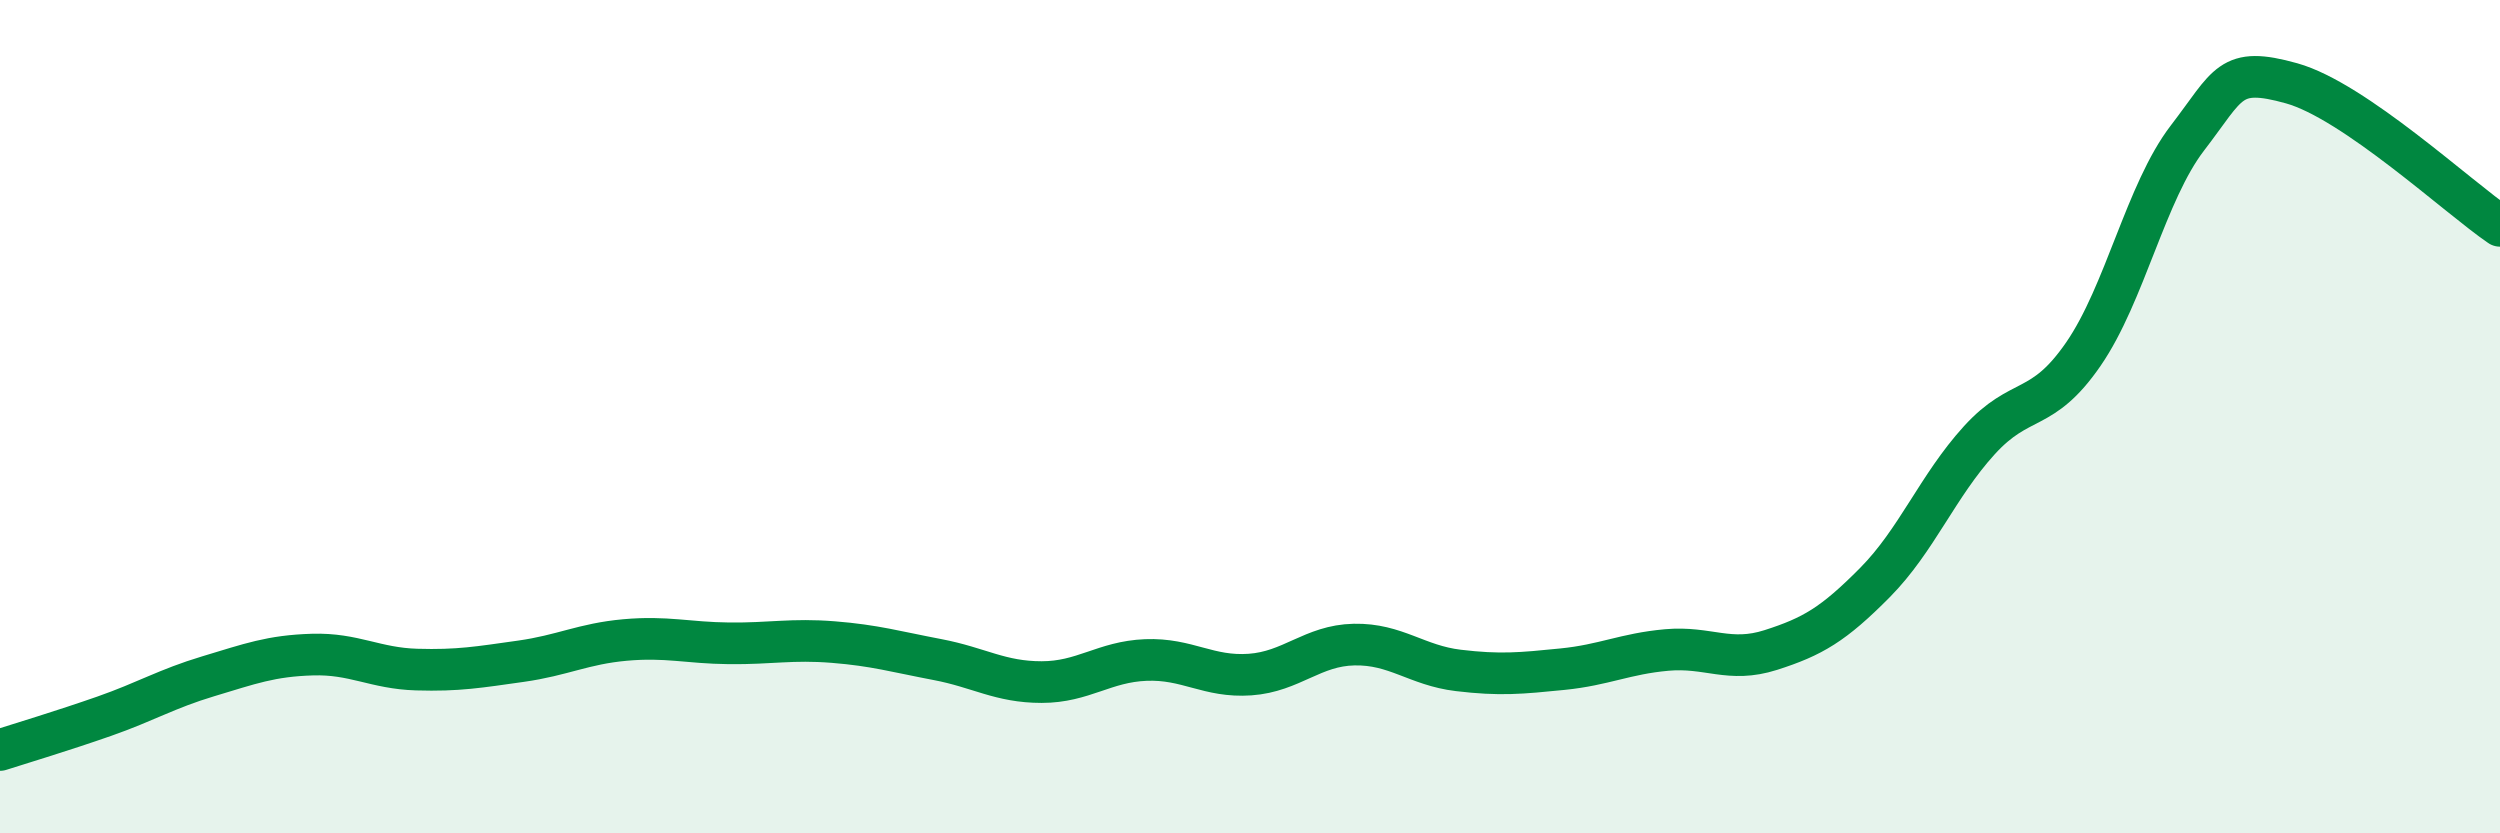
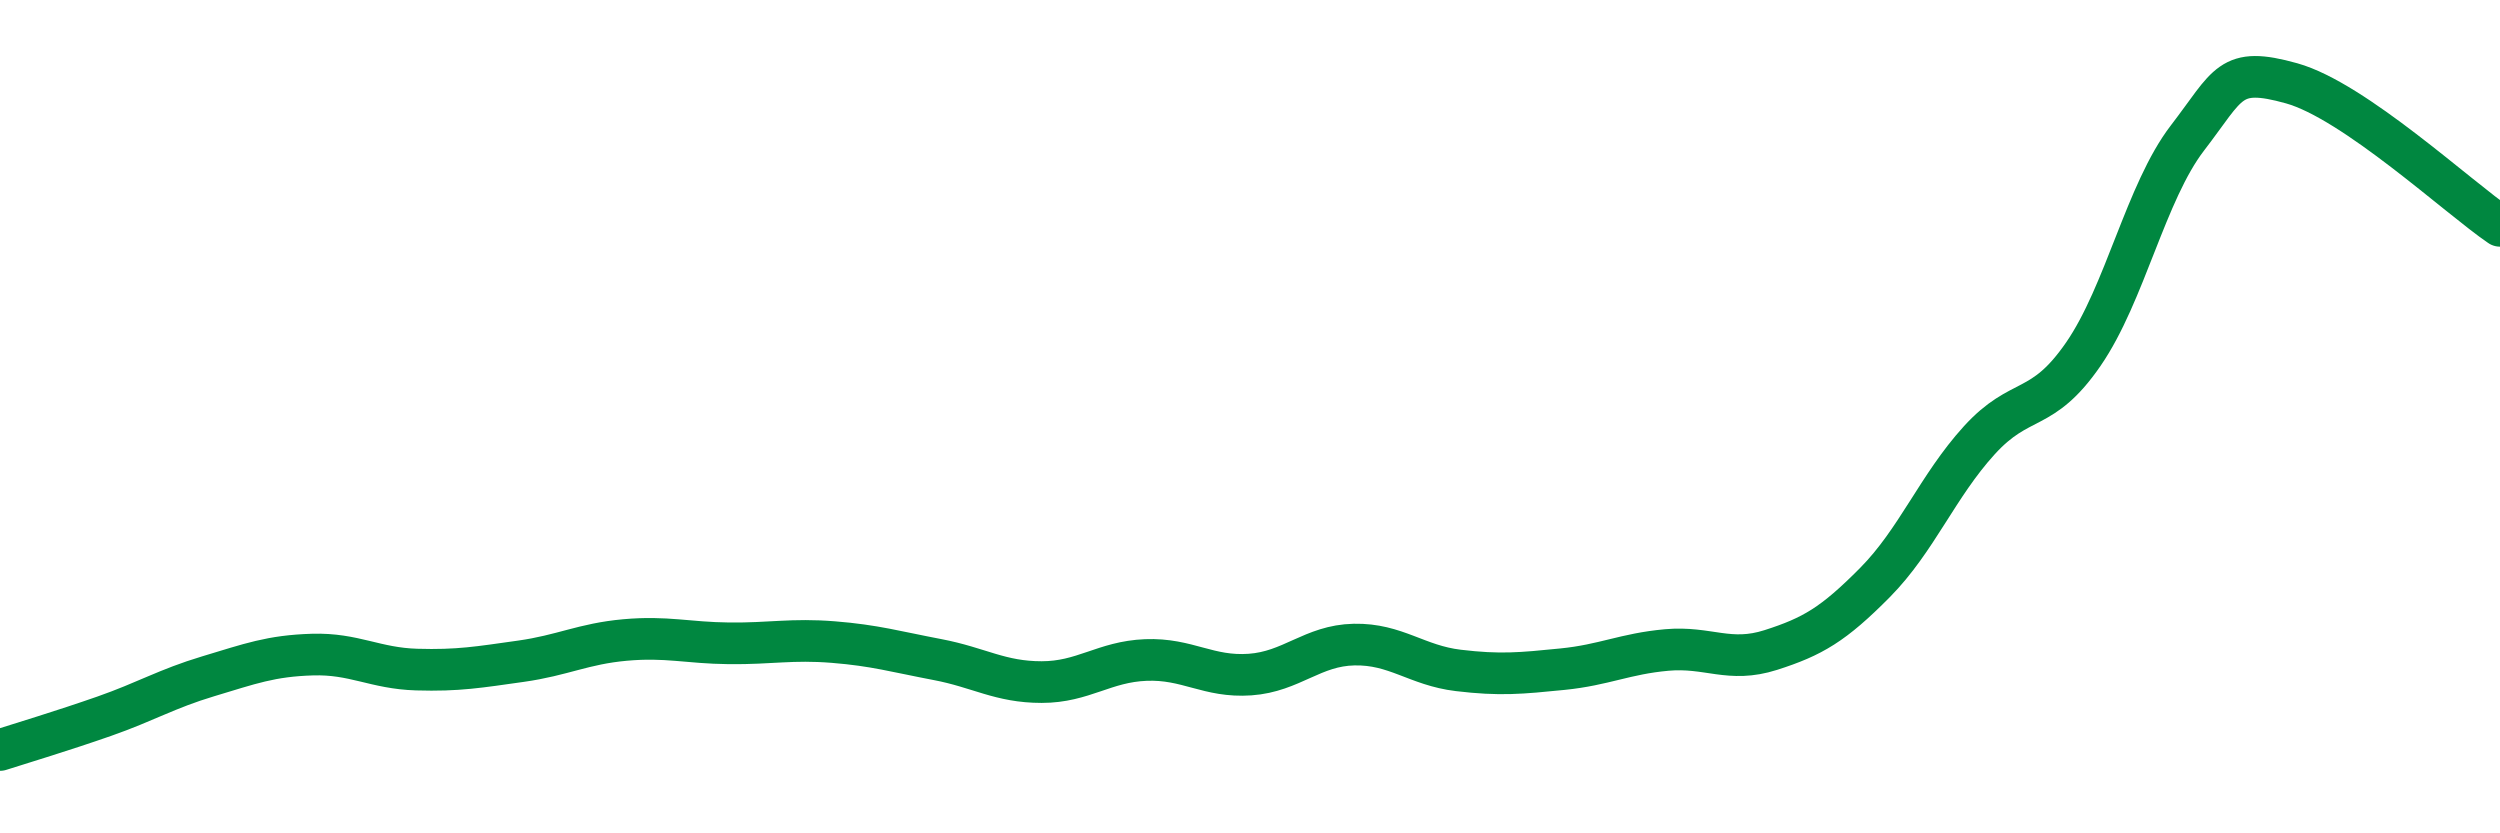
<svg xmlns="http://www.w3.org/2000/svg" width="60" height="20" viewBox="0 0 60 20">
-   <path d="M 0,18 C 0.5,17.84 1.5,17.54 2.5,17.19 C 3.5,16.84 4,16.53 5,16.23 C 6,15.93 6.5,15.74 7.5,15.71 C 8.5,15.68 9,16.04 10,16.07 C 11,16.1 11.5,16.01 12.5,15.87 C 13.5,15.73 14,15.45 15,15.36 C 16,15.27 16.5,15.43 17.5,15.44 C 18.5,15.45 19,15.33 20,15.41 C 21,15.49 21.5,15.64 22.5,15.83 C 23.5,16.02 24,16.37 25,16.37 C 26,16.37 26.5,15.88 27.5,15.84 C 28.5,15.8 29,16.26 30,16.19 C 31,16.12 31.5,15.49 32.5,15.47 C 33.5,15.45 34,15.97 35,16.09 C 36,16.21 36.5,16.16 37.5,16.06 C 38.5,15.96 39,15.69 40,15.6 C 41,15.51 41.5,15.92 42.5,15.6 C 43.5,15.28 44,14.99 45,13.98 C 46,12.97 46.5,11.67 47.5,10.57 C 48.5,9.47 49,9.95 50,8.5 C 51,7.05 51.5,4.61 52.5,3.31 C 53.5,2.01 53.5,1.58 55,2 C 56.5,2.42 59,4.74 60,5.42L60 20L0 20Z" fill="#008740" opacity="0.1" stroke-linecap="round" stroke-linejoin="round" />
  <path d="M 0,18 C 0.5,17.84 1.5,17.54 2.5,17.19 C 3.5,16.84 4,16.53 5,16.23 C 6,15.93 6.5,15.74 7.5,15.71 C 8.5,15.68 9,16.04 10,16.07 C 11,16.1 11.5,16.01 12.5,15.87 C 13.5,15.73 14,15.45 15,15.36 C 16,15.27 16.5,15.43 17.5,15.44 C 18.5,15.45 19,15.33 20,15.41 C 21,15.49 21.5,15.64 22.5,15.83 C 23.5,16.02 24,16.37 25,16.37 C 26,16.37 26.5,15.88 27.5,15.84 C 28.5,15.8 29,16.26 30,16.19 C 31,16.12 31.5,15.49 32.5,15.47 C 33.5,15.45 34,15.97 35,16.09 C 36,16.21 36.5,16.16 37.5,16.06 C 38.5,15.96 39,15.69 40,15.6 C 41,15.51 41.5,15.92 42.5,15.6 C 43.5,15.28 44,14.99 45,13.98 C 46,12.97 46.5,11.67 47.5,10.57 C 48.5,9.47 49,9.95 50,8.5 C 51,7.05 51.5,4.61 52.5,3.31 C 53.5,2.01 53.5,1.58 55,2 C 56.5,2.42 59,4.74 60,5.42" stroke="#008740" stroke-width="1" fill="none" stroke-linecap="round" stroke-linejoin="round" />
</svg>